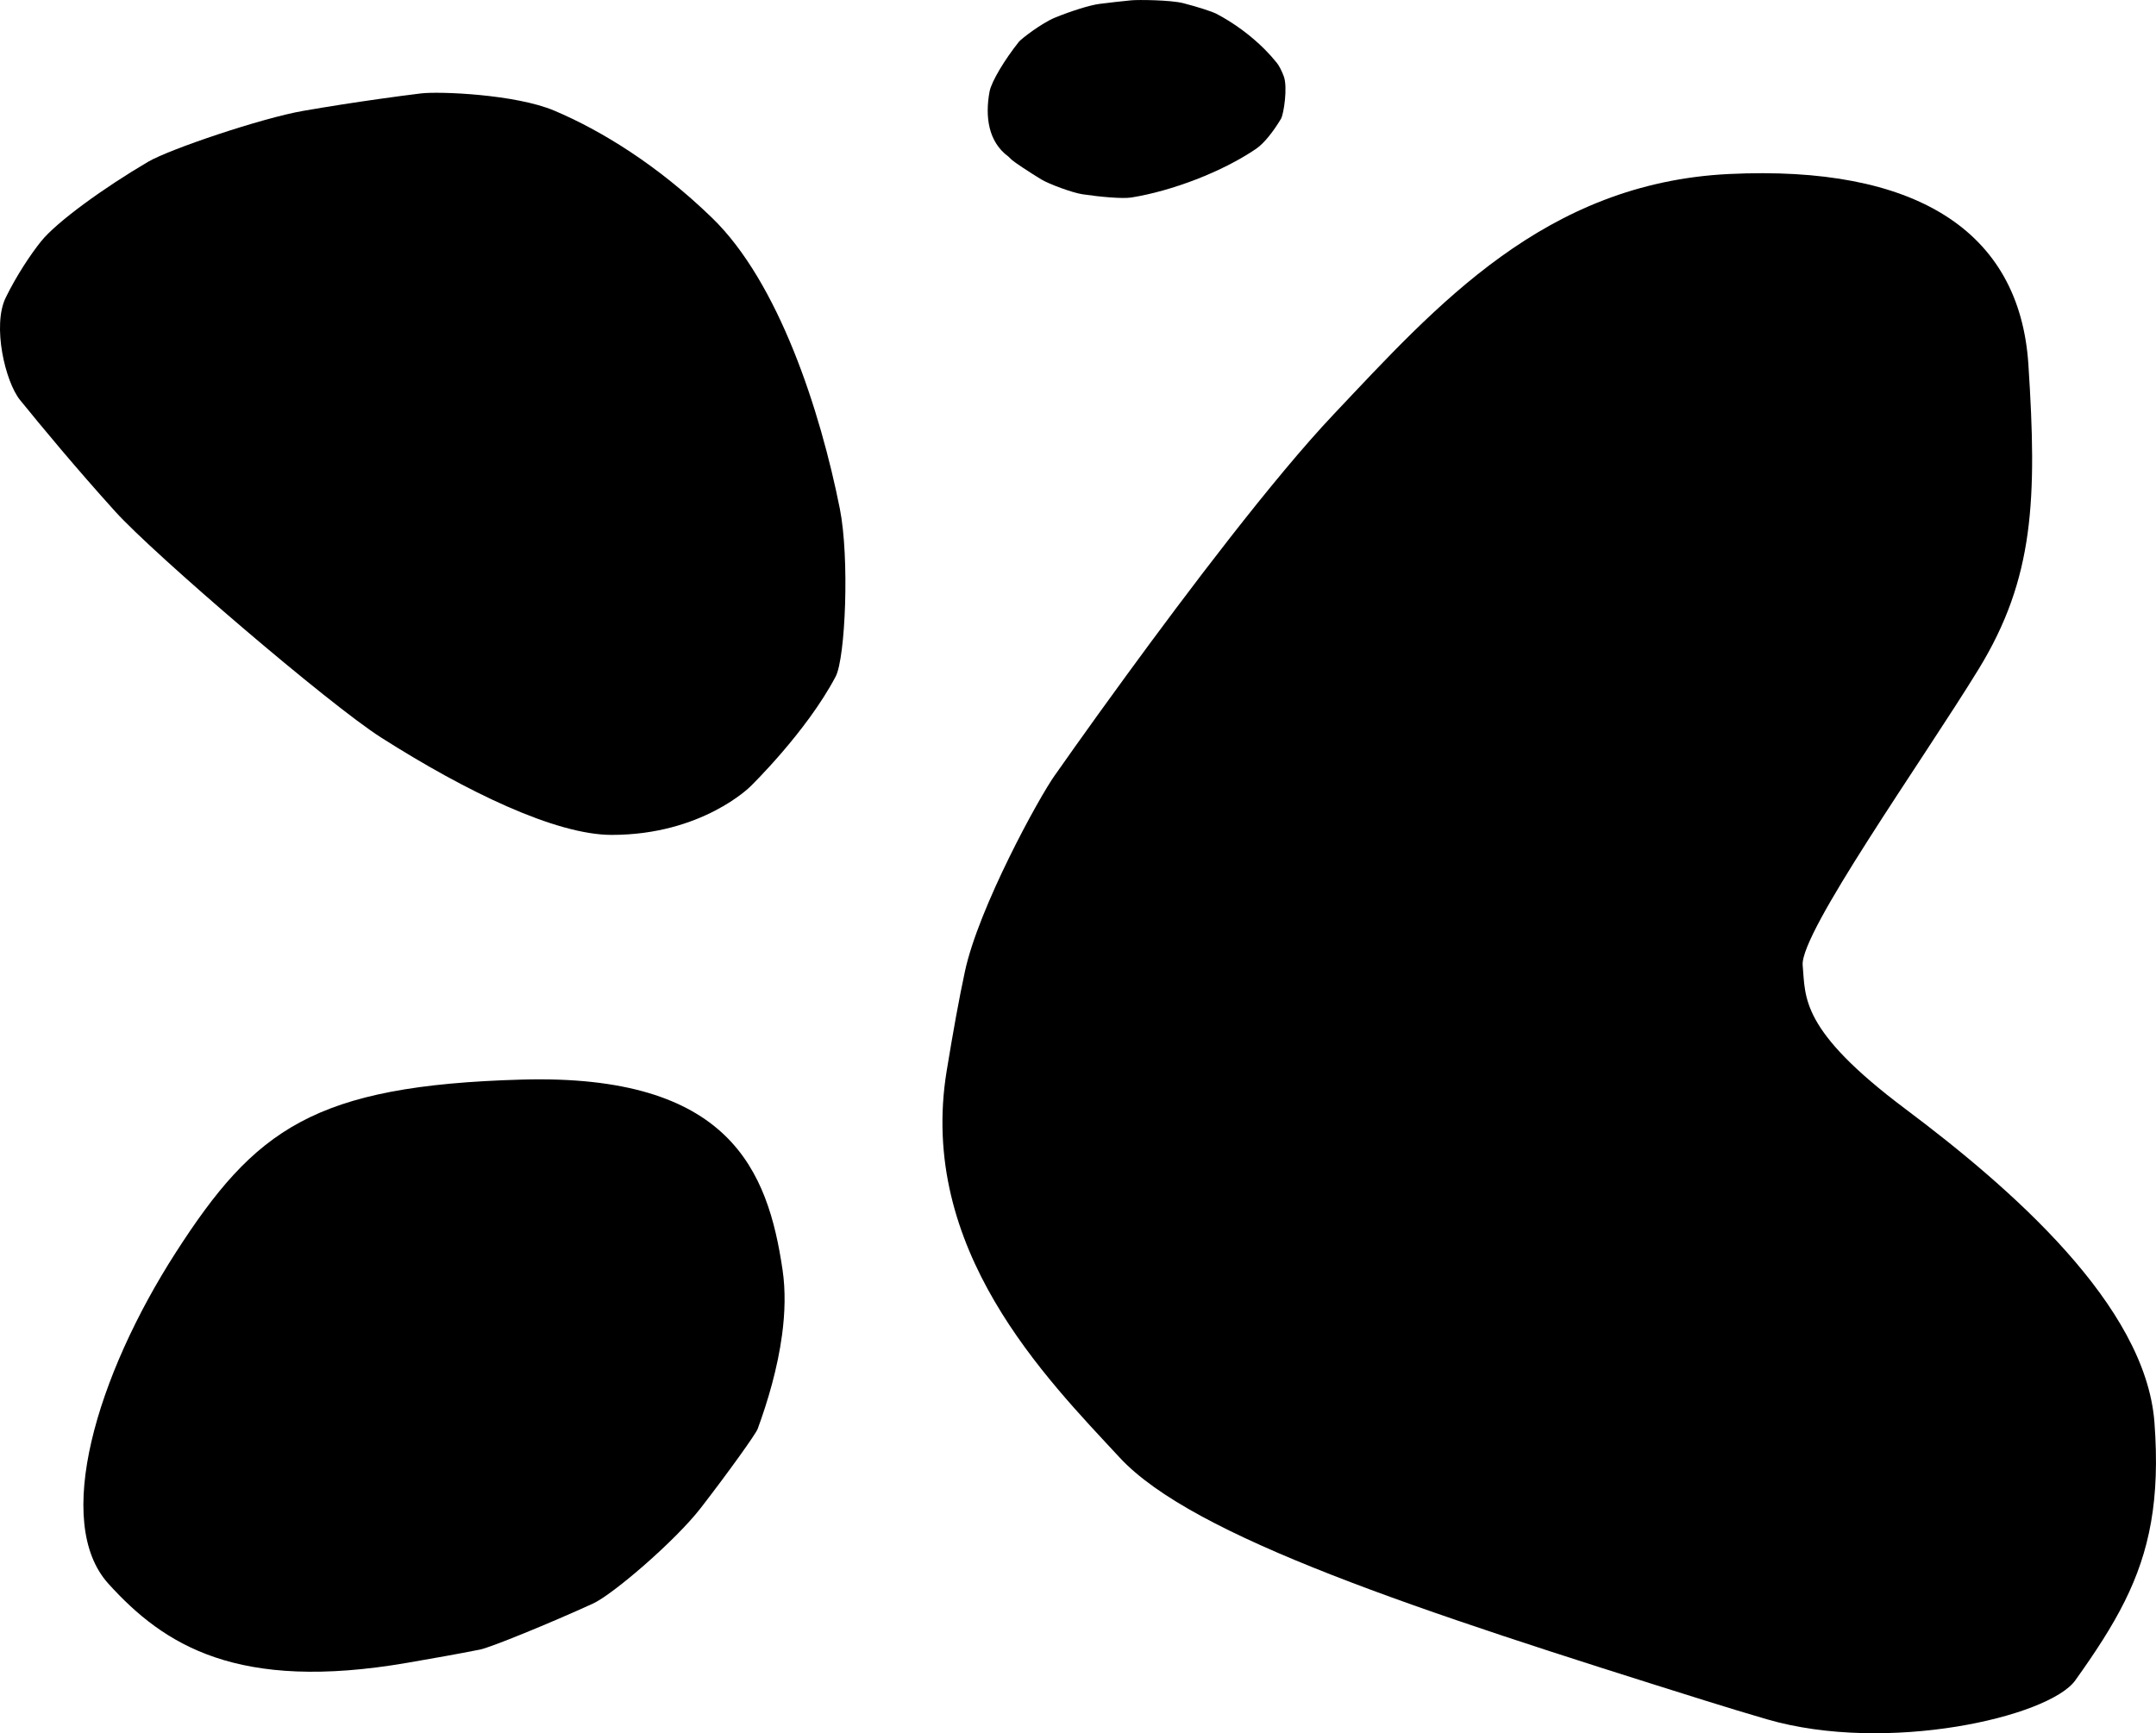
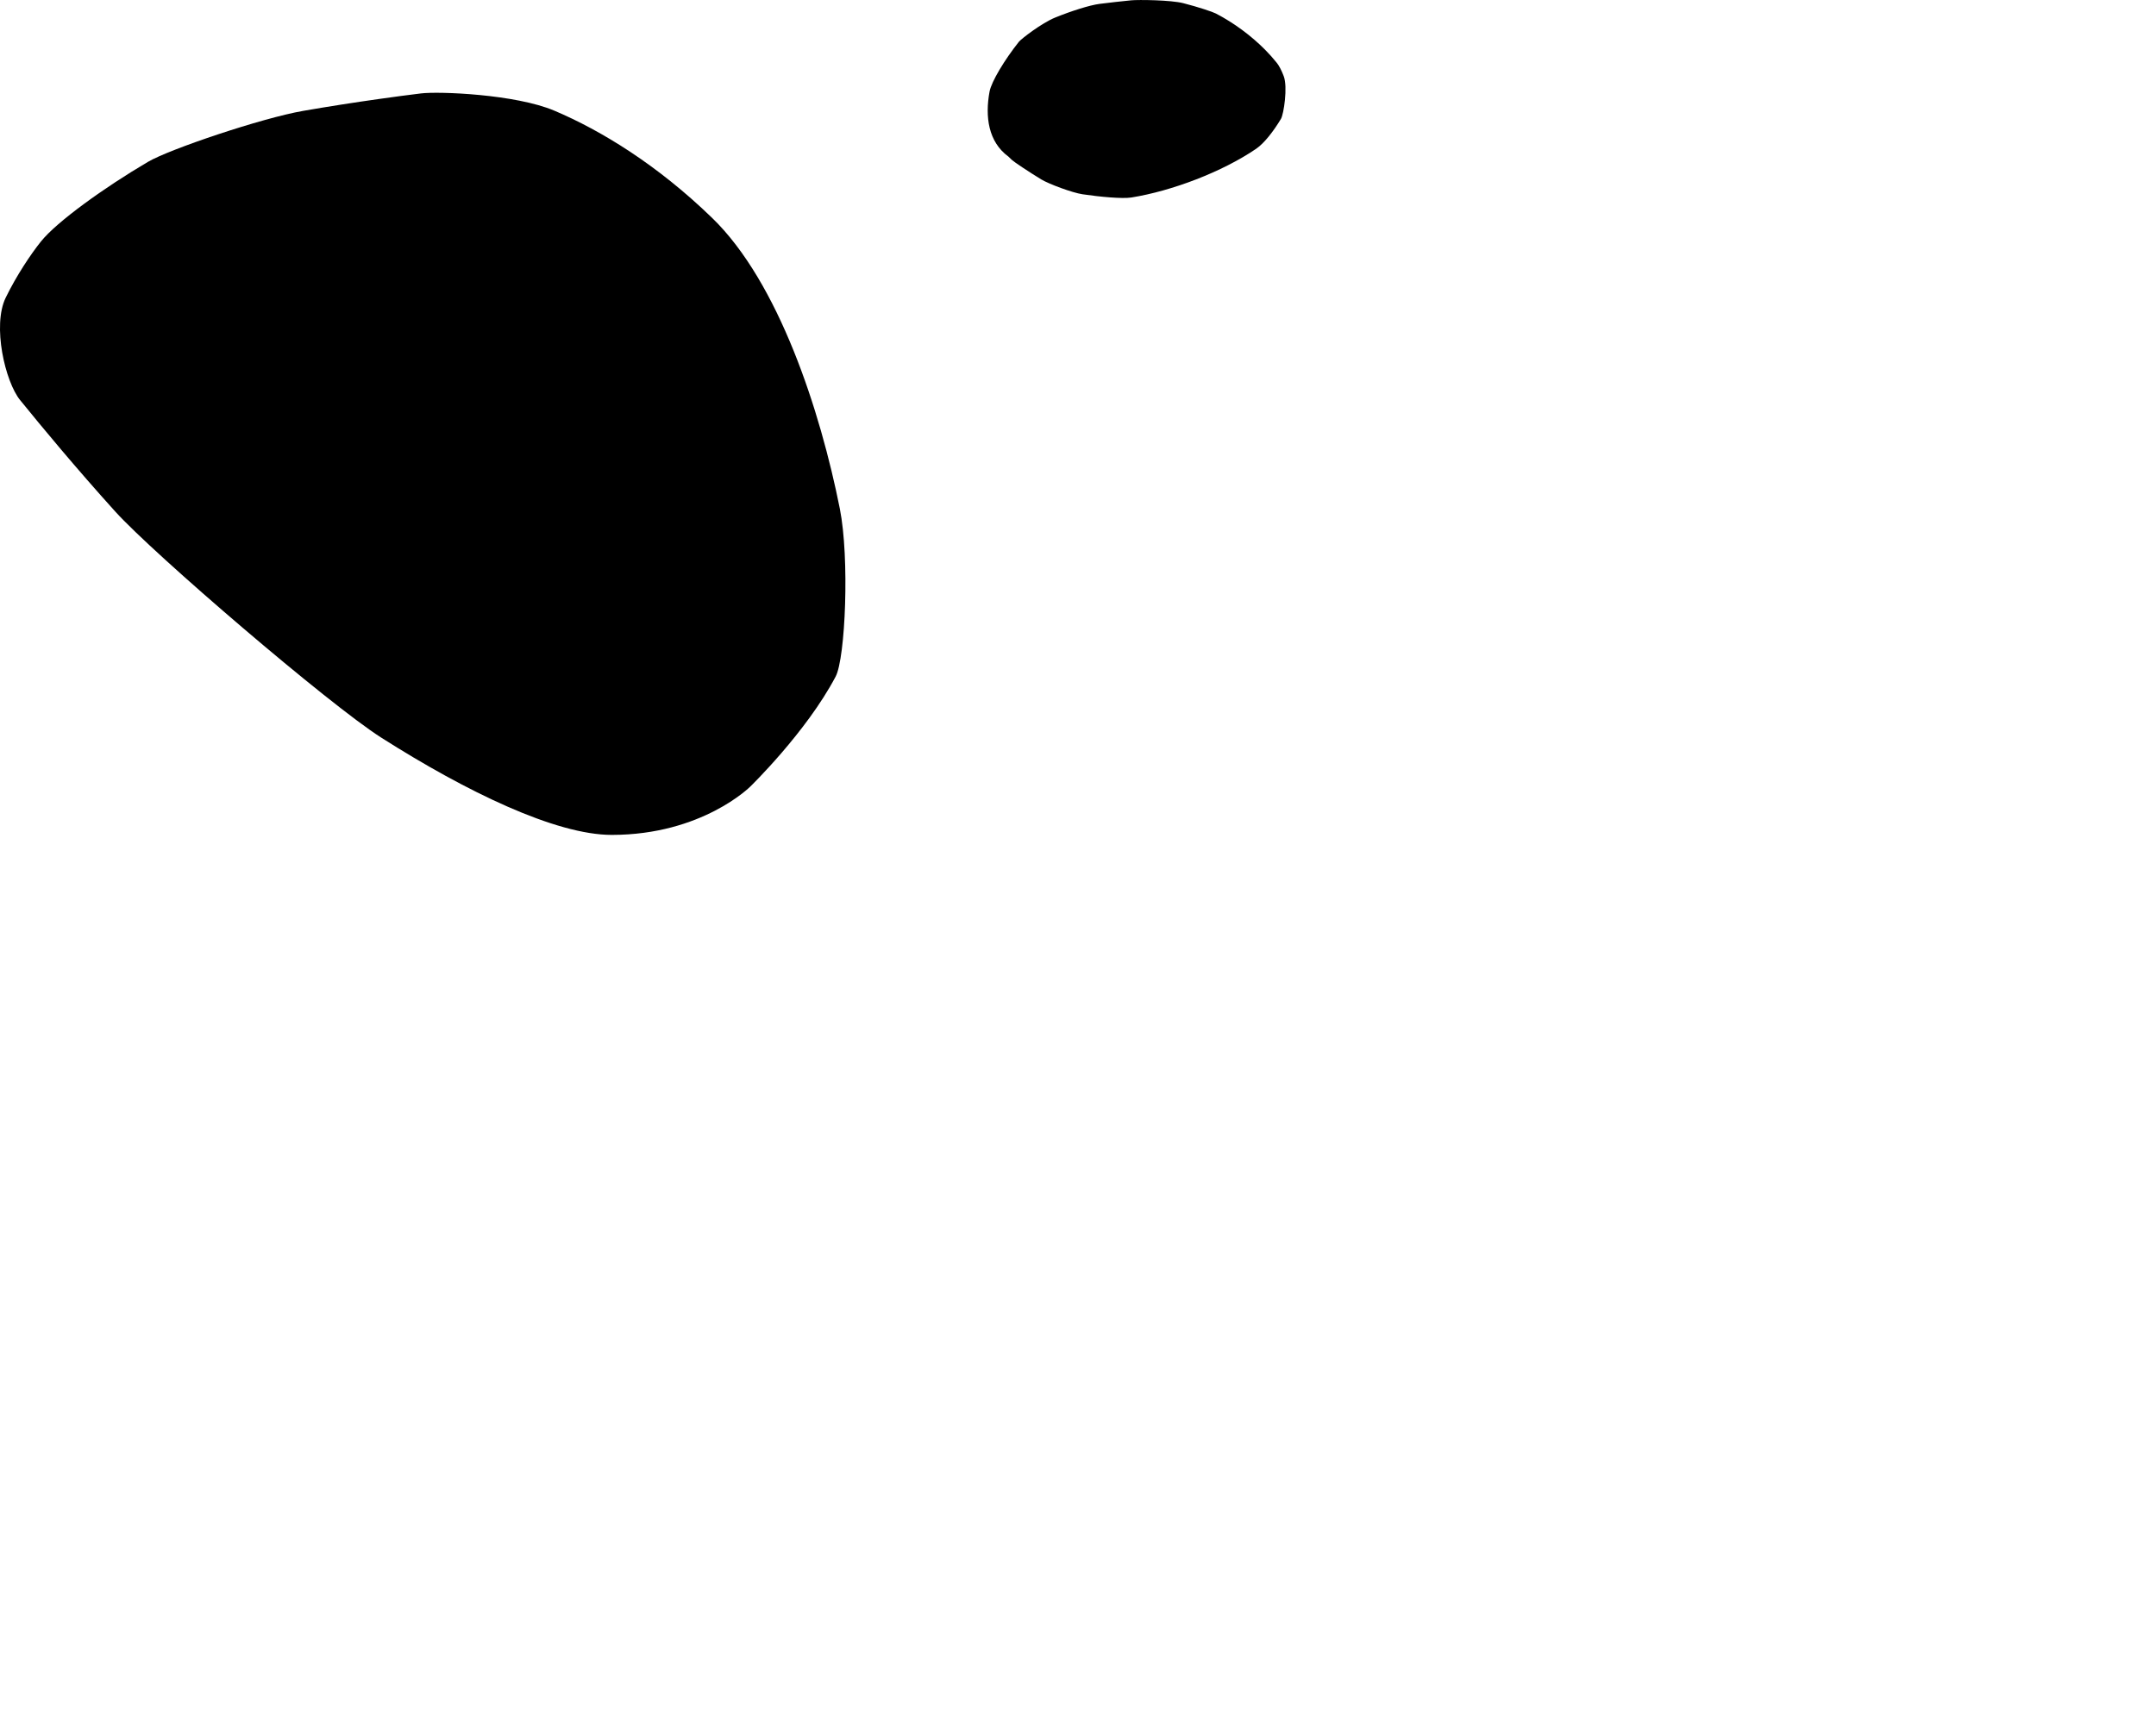
<svg xmlns="http://www.w3.org/2000/svg" viewBox="0 0 541.13 435.14" data-name="Layer 2" id="Layer_2">
  <defs>
    <style>
      .cls-1 {
        stroke-width: 0px;
      }
    </style>
  </defs>
  <path d="m5.07,100.47c5.43,6.7,14.04,17.08,23.8,27.89s53.69,48.46,66.8,56.81c21.42,13.62,43.8,24.43,57.87,24.43,22.69,0,34.78-12.14,34.78-12.14,0,0,14.07-13.66,21.42-27.62,2.45-4.66,3.51-29.73,1.05-42.12-4.91-24.68-15.37-56.83-32.03-72.99-13.7-13.29-27.83-21.95-39.63-26.95-9.75-4.13-28.94-4.88-33.46-4.33-3.19.39-6.78.86-10.56,1.4-6.1.86-12.72,1.89-19,2.98-10.43,1.81-33.6,9.64-38.95,12.79-10.98,6.45-22.92,15.06-26.88,20-2.6,3.25-6.15,8.57-8.85,14.11-3.41,7.01-.15,21.08,3.64,25.75Z" class="cls-1" />
  <path d="m253.07,39.28s.31.32.89.86,4.15,2.93,7.38,4.9c1.92,1.16,7.8,3.35,10.36,3.73,4.42.66,10.03,1.17,12.27.81,10.16-1.63,22.78-6.42,31.31-12.23,2.06-1.41,4.41-4.48,6.22-7.5.71-1.19,1.74-8.02.7-10.73-.52-1.37-1.13-2.58-1.71-3.31-.91-1.14-1.92-2.27-3.01-3.37-3.46-3.48-7.76-6.68-12.29-9.04-.83-.43-4.47-1.65-8.19-2.6-3.14-.81-11.32-.89-13.06-.72-2.62.27-5.32.55-8,.9-2.44.32-7.06,1.78-11.11,3.43-3.41,1.39-8.54,5.37-9.1,6.08-3.59,4.51-6.89,9.99-7.36,12.49-1.18,6.35-.29,12.64,4.7,16.31Z" class="cls-1" />
-   <path d="m264.84,194.51s7.38-10.58,17.88-24.96c15.16-20.77,36.8-49.45,52.02-65.54,25.75-27.22,52.97-58.12,99.32-60.33,46.35-2.21,72.84,13.98,75.04,47.82s1.47,53.71-12.51,76.52-44.88,66.22-44.14,74.31-.74,16.19,25.75,36.05,60.33,49.29,62.54,78.72c1.45,19.38-1.24,32.38-7.45,44.88-3.22,6.48-7.39,12.83-12.41,19.86-6.6,9.24-47.34,18.54-77.42,9.78-4.74-1.38-9.82-2.92-15.29-4.63-72.84-22.81-128.75-41.2-147.15-61.07s-50.77-52.24-43.41-97.12c1.64-9.98,3.1-18.09,4.57-24.91,3.43-16,18.56-43.67,22.66-49.4Z" class="cls-1" />
-   <path d="m190.14,358.79c2.56-6.96,5.04-15.32,6.16-23.77.73-5.47.88-10.98.12-16.17-3.68-25.01-13.24-49.29-65.48-47.82s-66.95,12.51-86.82,43.41c-19.86,30.9-30.9,67.69-16.92,83.14,13.98,15.45,32.37,27.22,75.04,19.86,6.45-1.11,12.54-2.19,18.25-3.32,2.56-.5,17.42-6.55,28.35-11.55,5.01-2.3,20.69-15.77,27.08-24.04,7.11-9.2,13.77-18.54,14.21-19.74Z" class="cls-1" />
</svg>